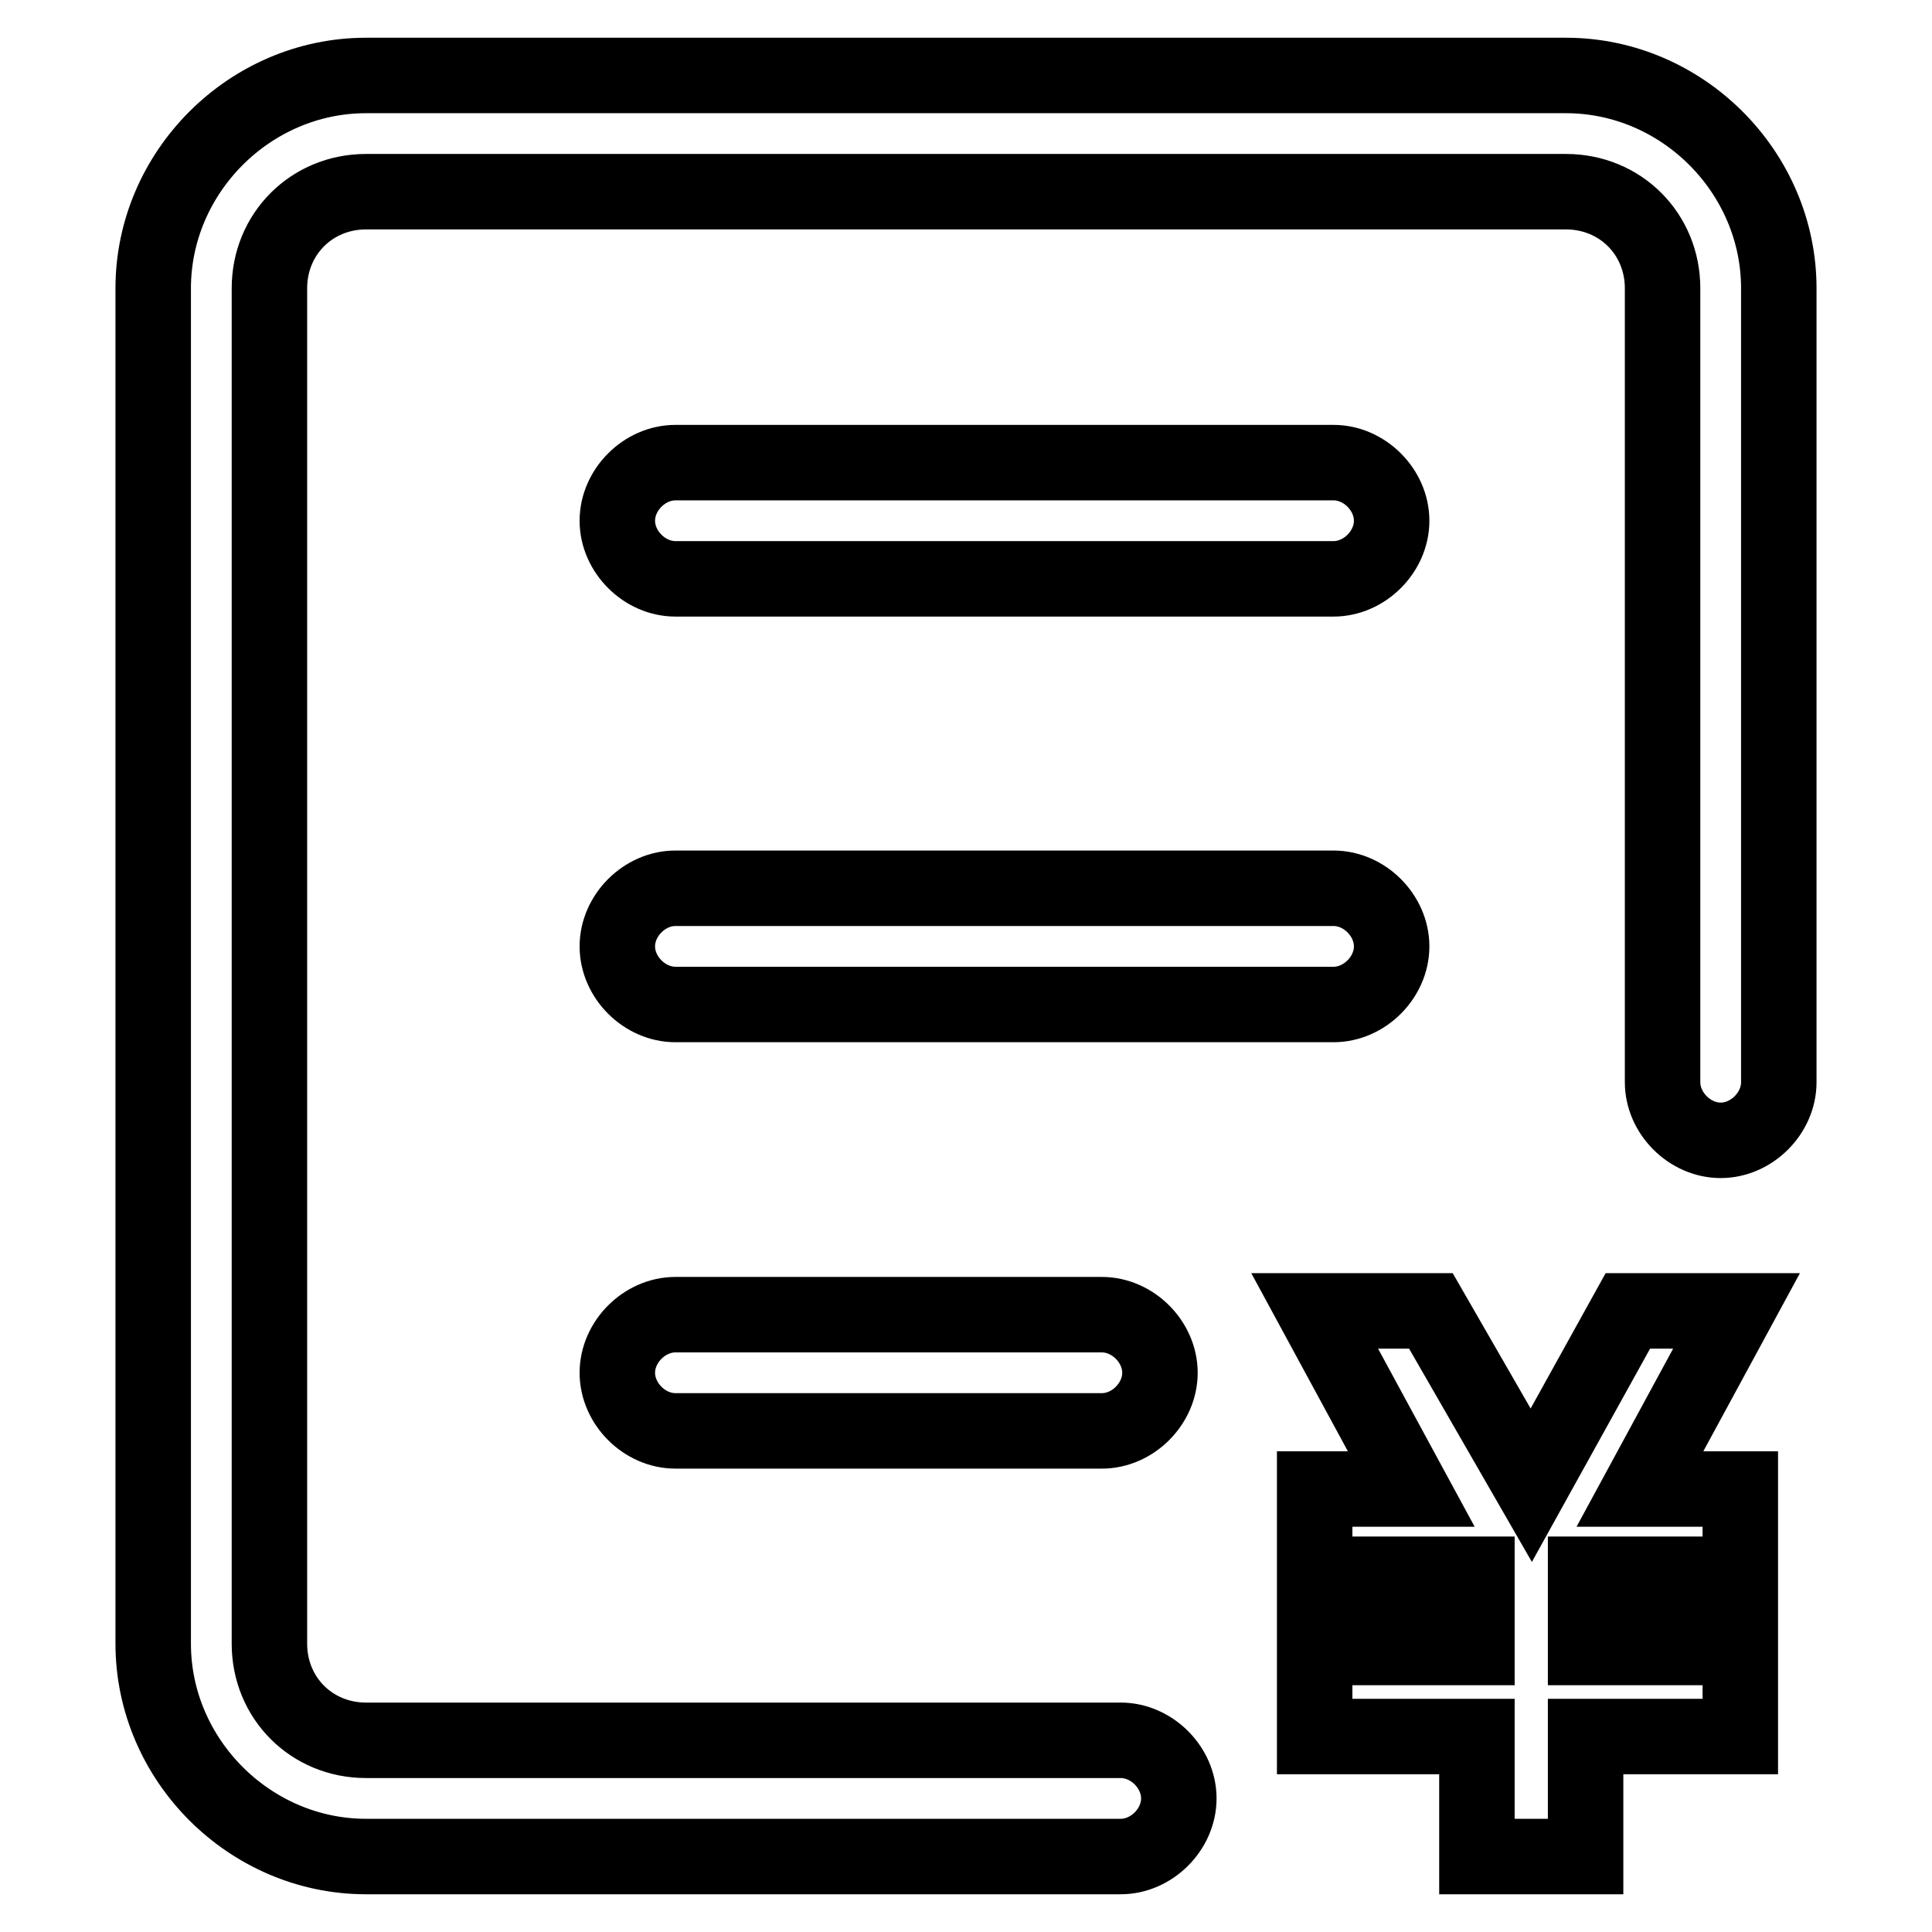
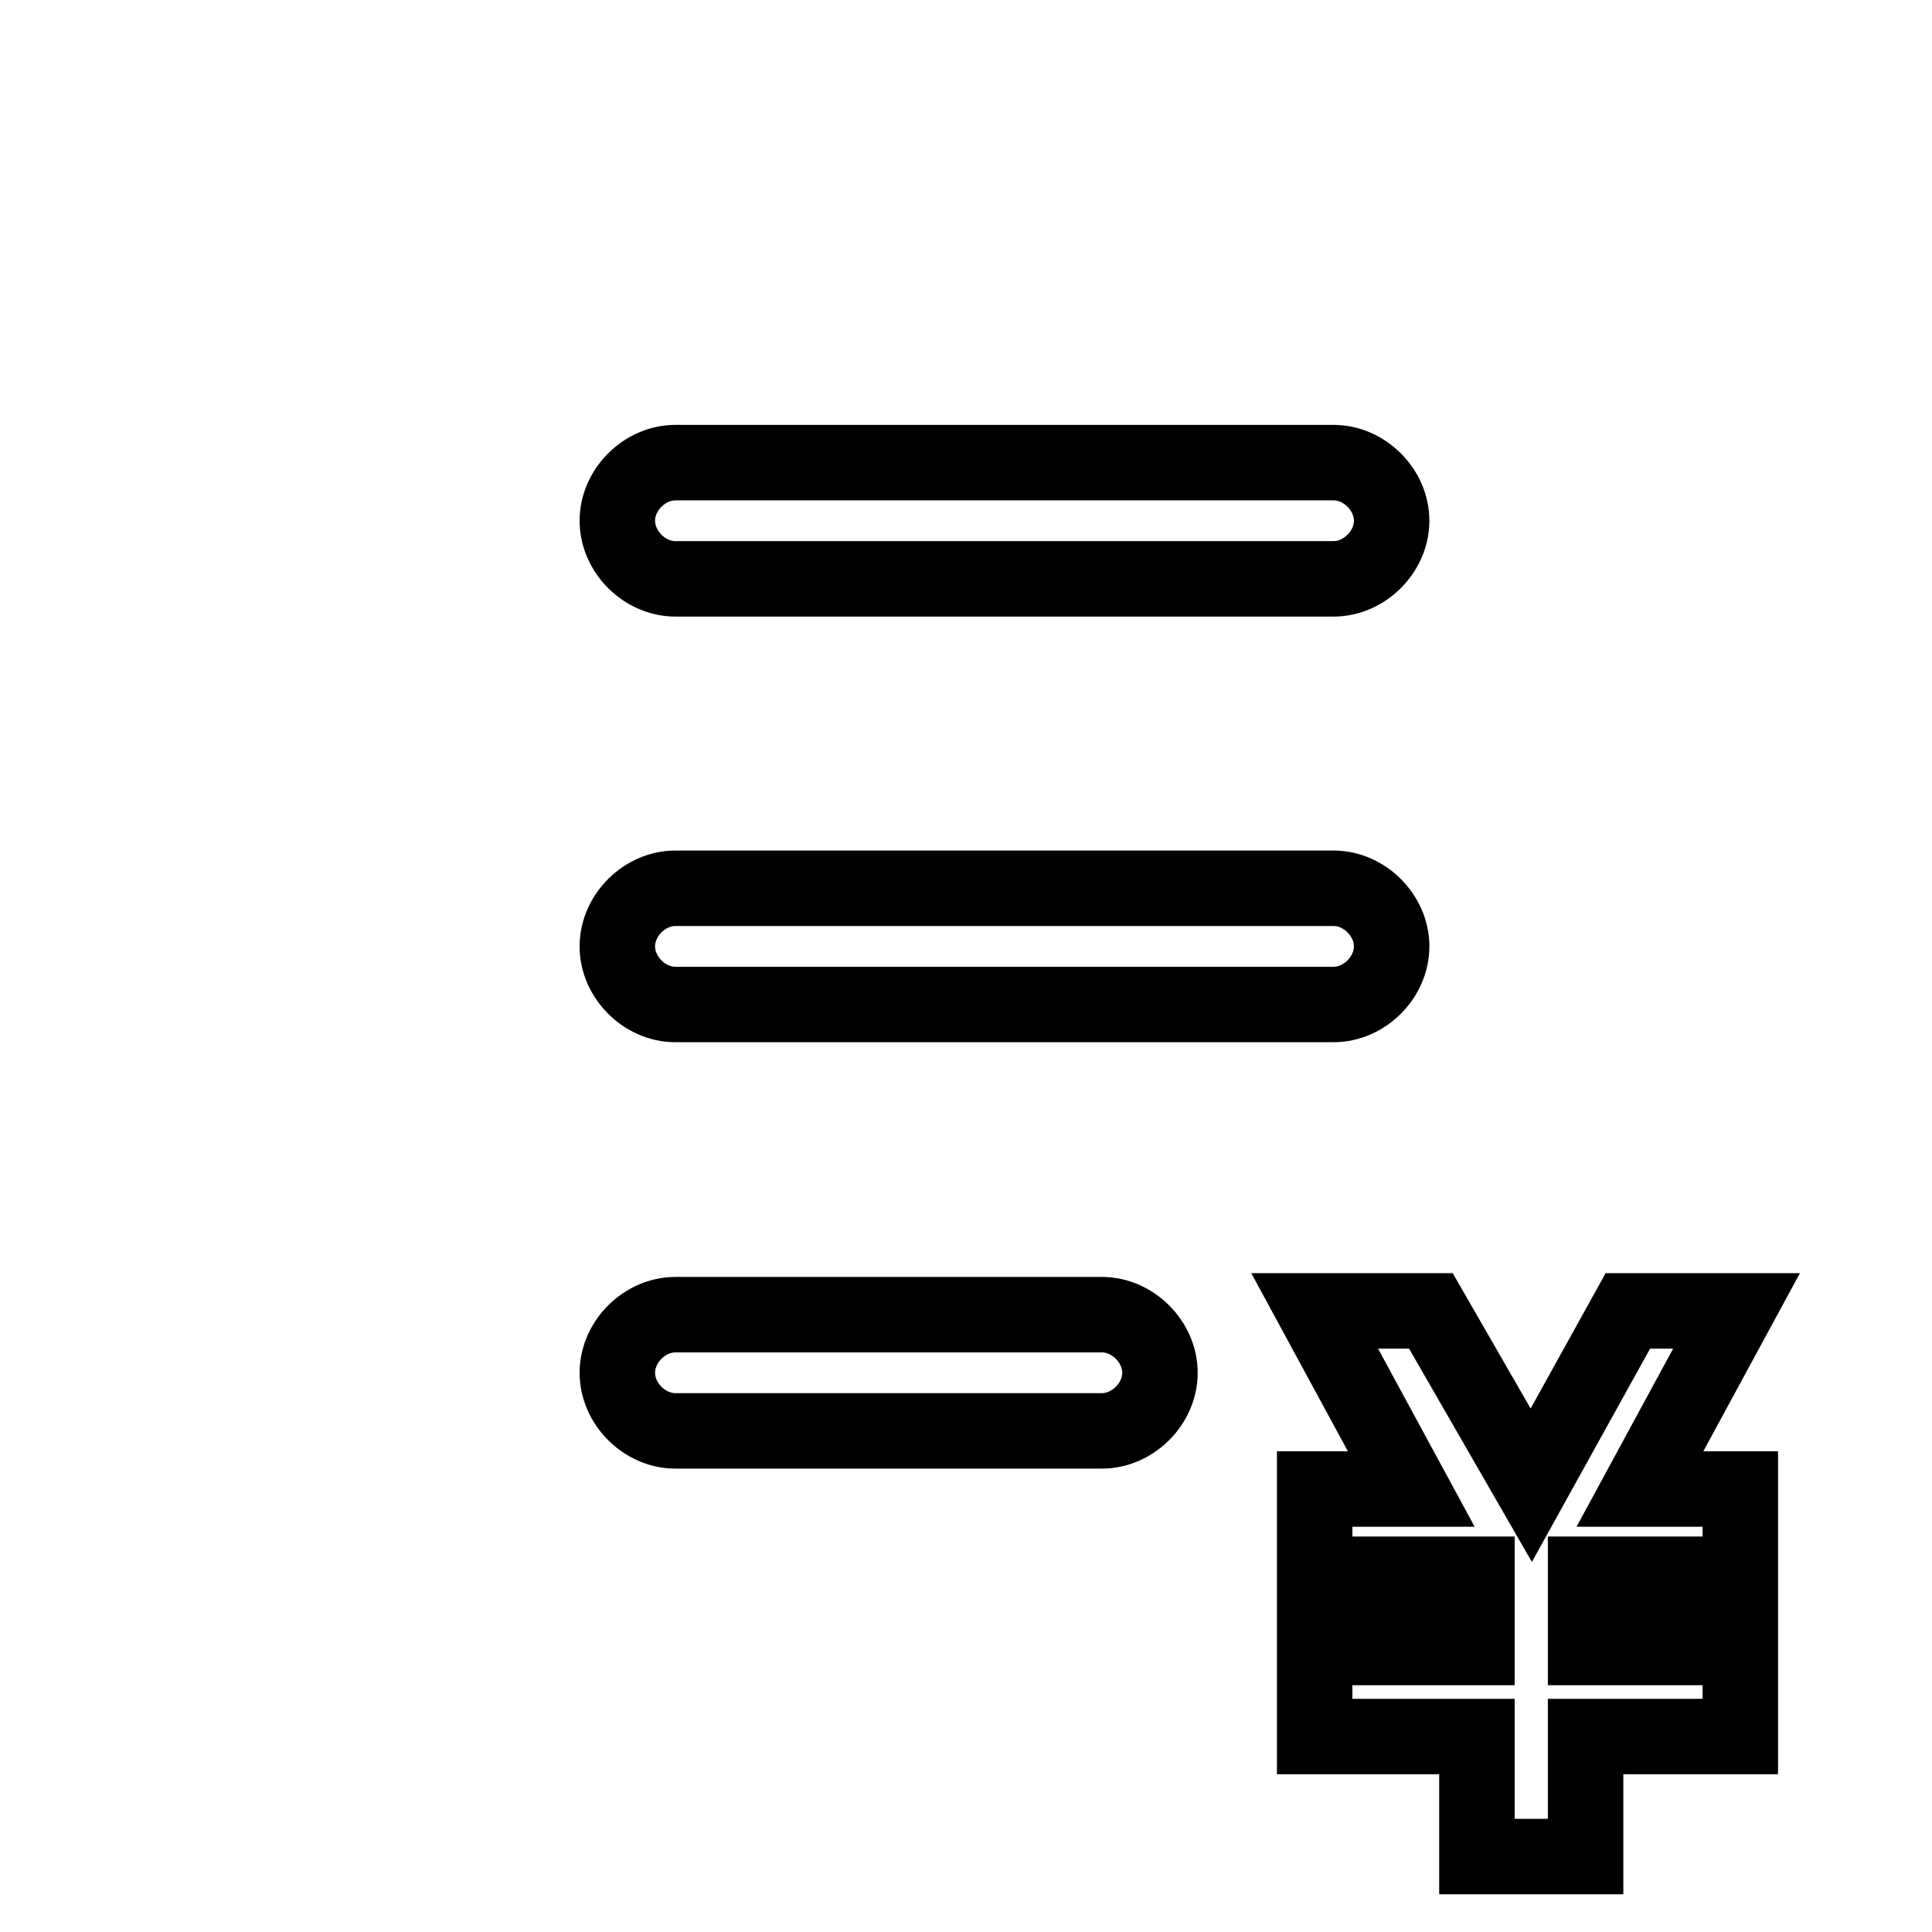
<svg xmlns="http://www.w3.org/2000/svg" version="1.1" x="0px" y="0px" viewBox="0 0 256 256" enable-background="new 0 0 256 256" xml:space="preserve">
  <g>
    <path stroke-width="10" fill-opacity="0" stroke="#000000" d="M176.7,76.7H89.5c-4.1,0-7.7-3.6-7.7-7.7s3.6-7.7,7.7-7.7h87.2c4.1,0,7.7,3.6,7.7,7.7 S180.8,76.7,176.7,76.7z M176.7,133.1H89.5c-4.1,0-7.7-3.6-7.7-7.7s3.6-7.7,7.7-7.7h87.2c4.1,0,7.7,3.6,7.7,7.7 S180.8,133.1,176.7,133.1z M146,189.6H89.5c-4.1,0-7.7-3.6-7.7-7.7c0-4.1,3.6-7.7,7.7-7.7H146c4.1,0,7.7,3.6,7.7,7.7 C153.7,186,150.1,189.6,146,189.6z M195.7,230.1h-21.5v-11.8h21.5v-9.7h-21.5v-11.3H187l-12.8-23.6h15.4l13.3,23.1l12.8-23.1h14.4 l-12.8,23.6h13.3v11.3h-20.5v9.7h20.5v11.8h-20.5V246h-14.4V230.1L195.7,230.1z" />
-     <path stroke-width="10" fill-opacity="0" stroke="#000000" d="M148.5,246h-100c-15.4,0-28.2-12.8-28.2-28.2V38.2C20.3,22.8,33.1,10,48.5,10h159 c15.4,0,28.2,12.8,28.2,28.2v105.2c0,4.1-3.6,7.7-7.7,7.7c-4.1,0-7.7-3.6-7.7-7.7V38.2c0-7.2-5.6-12.8-12.8-12.8h-159 c-7.2,0-12.8,5.6-12.8,12.8v179.6c0,7.2,5.6,12.8,12.8,12.8h100c4.1,0,7.7,3.6,7.7,7.7C156.2,242.4,152.6,246,148.5,246z" />
  </g>
</svg>